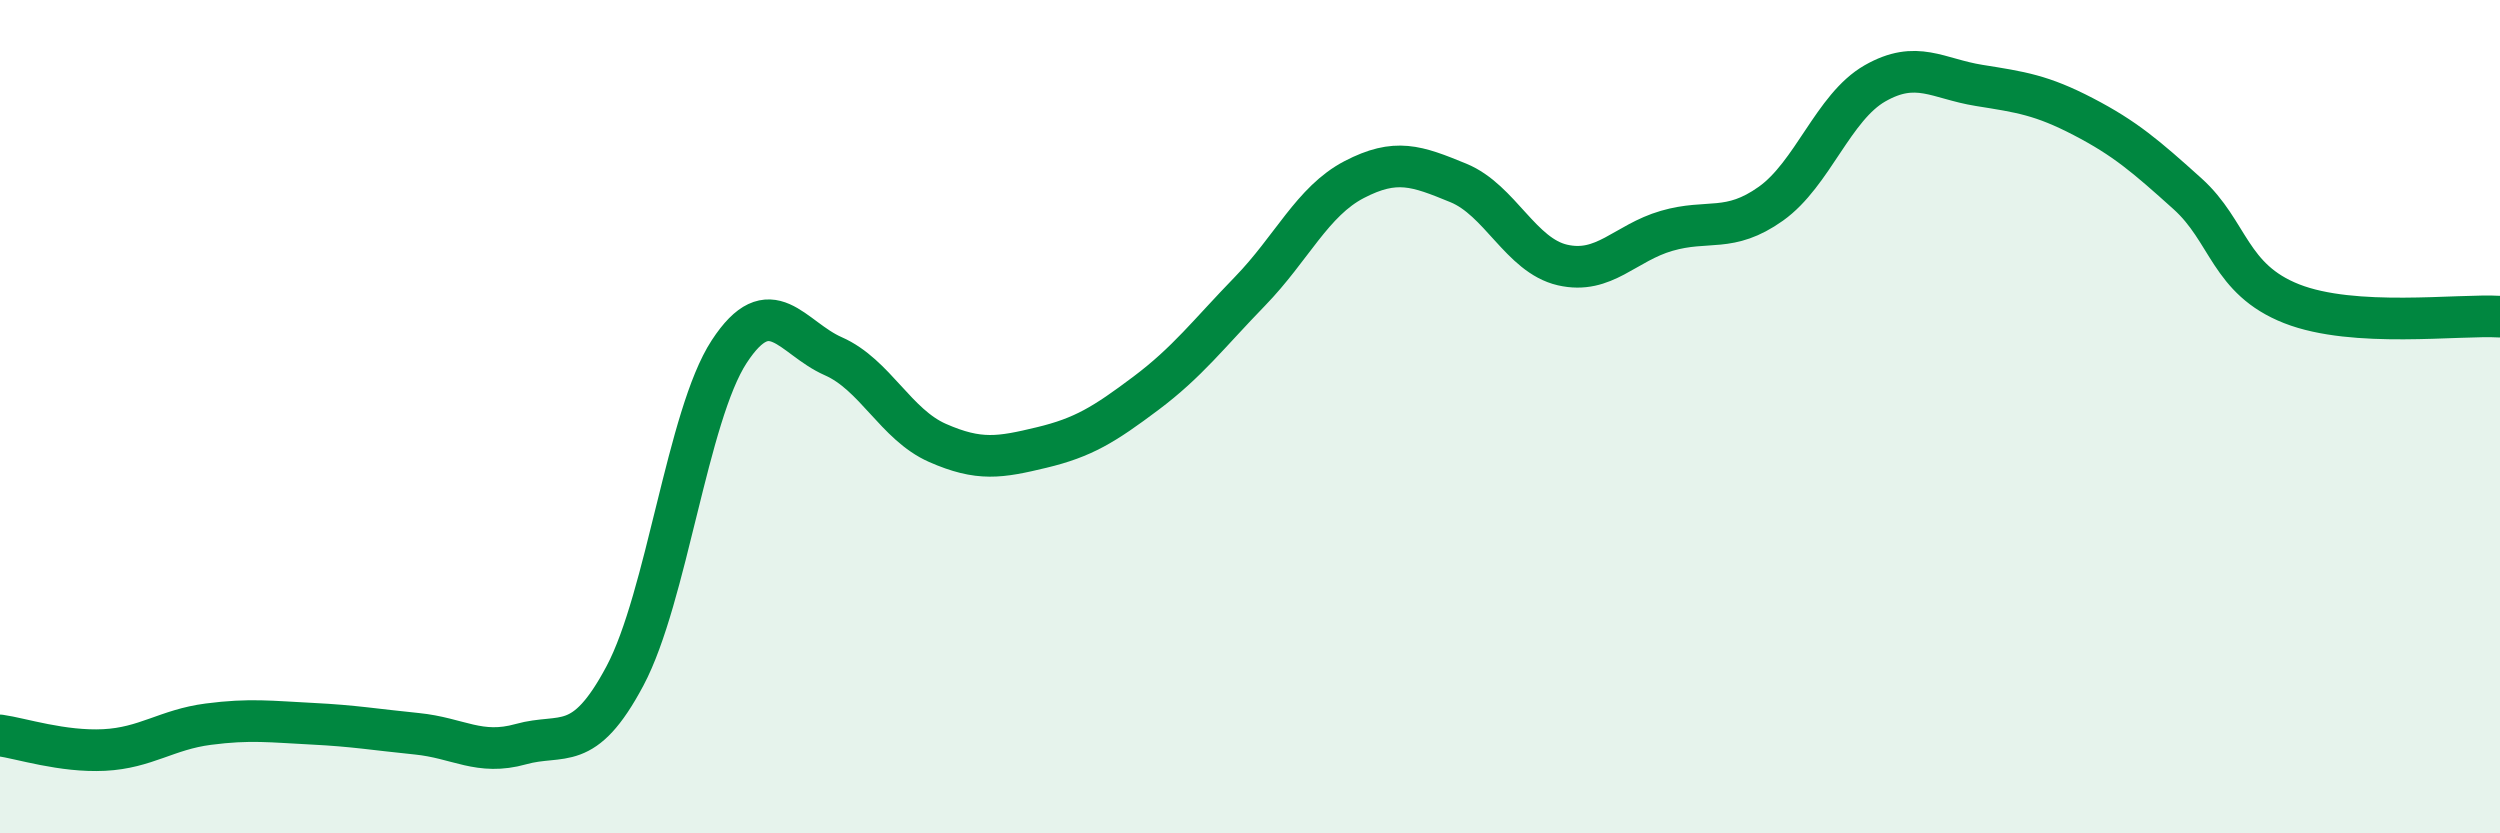
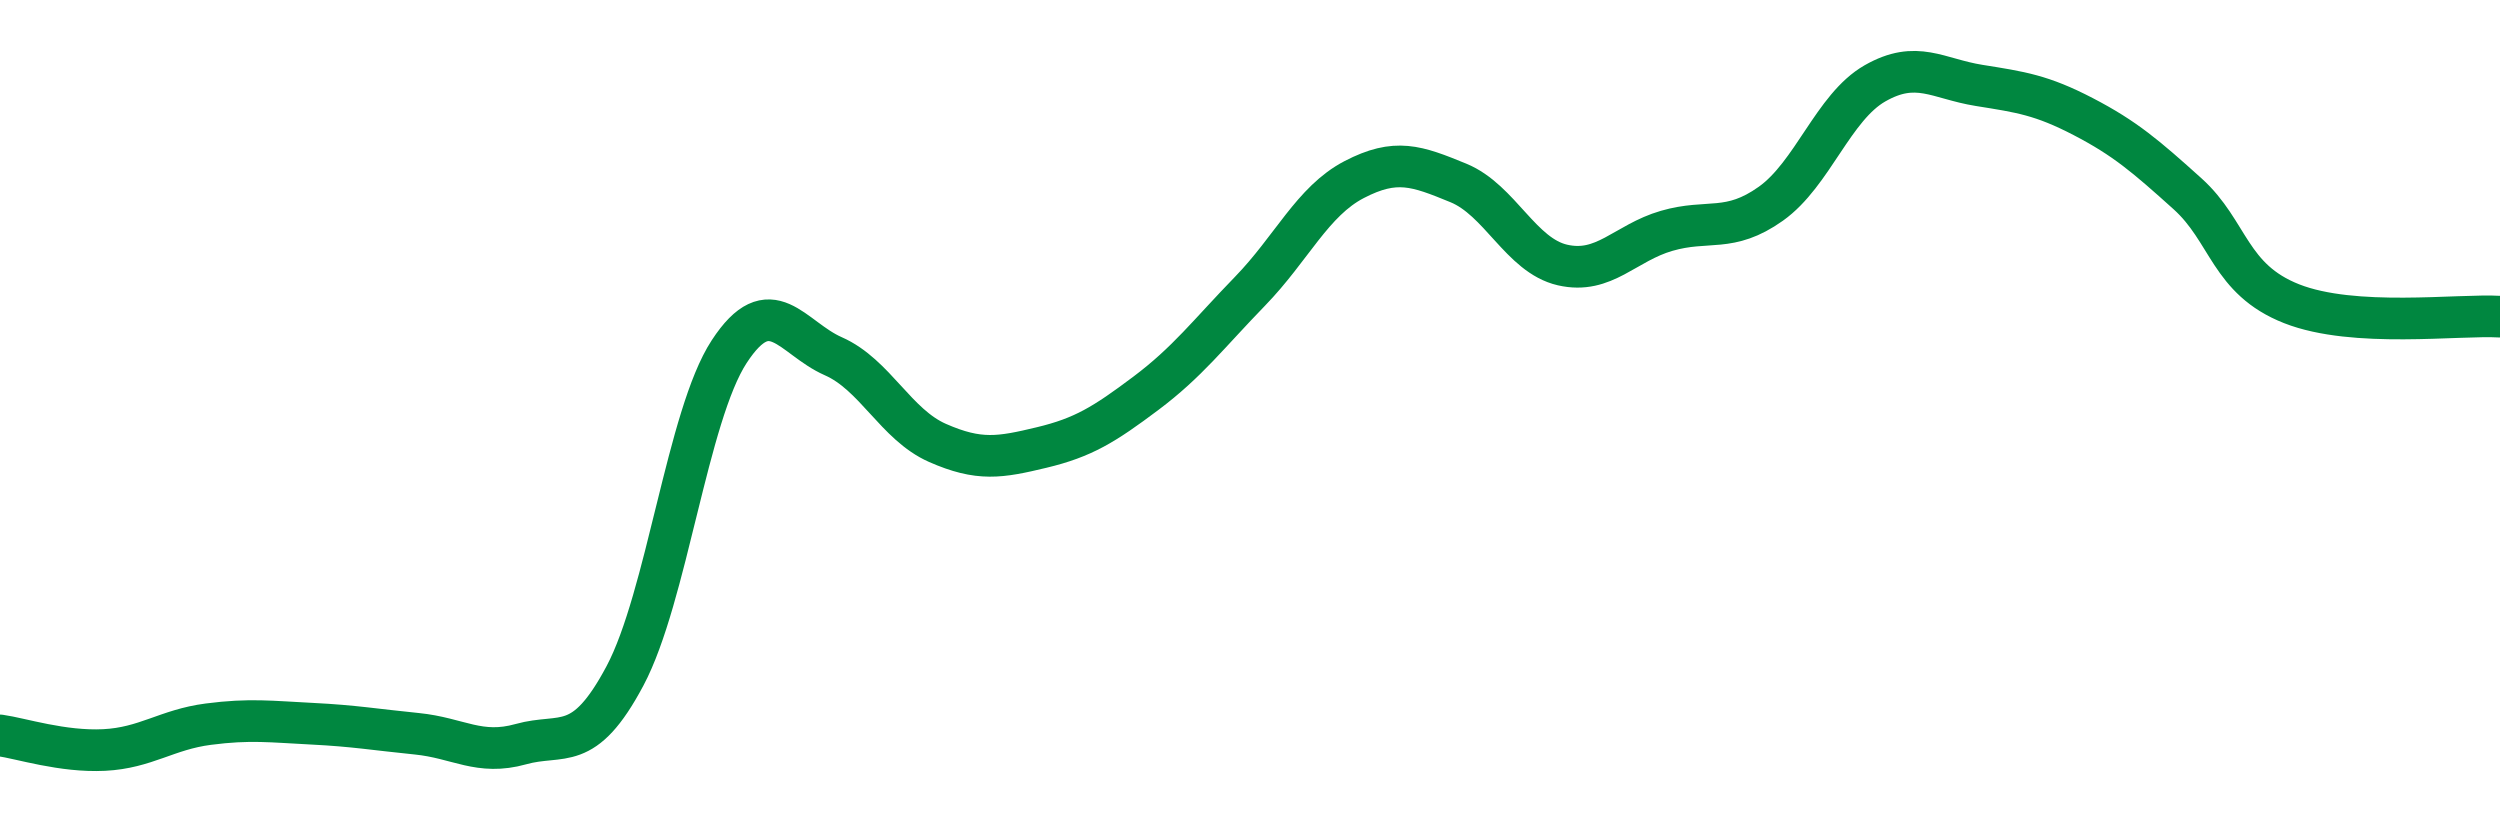
<svg xmlns="http://www.w3.org/2000/svg" width="60" height="20" viewBox="0 0 60 20">
-   <path d="M 0,17.65 C 0.5,17.72 1.5,18.05 2.5,18 C 3.5,17.95 4,17.51 5,17.38 C 6,17.25 6.5,17.32 7.5,17.37 C 8.5,17.42 9,17.51 10,17.61 C 11,17.71 11.5,18.14 12.5,17.86 C 13.5,17.58 14,18.1 15,16.22 C 16,14.34 16.5,9.97 17.5,8.44 C 18.5,6.91 19,8.11 20,8.55 C 21,8.99 21.5,10.19 22.5,10.63 C 23.5,11.07 24,10.98 25,10.74 C 26,10.5 26.5,10.19 27.5,9.44 C 28.5,8.69 29,8.02 30,6.99 C 31,5.96 31.5,4.83 32.5,4.31 C 33.5,3.79 34,3.98 35,4.39 C 36,4.8 36.5,6.13 37.5,6.36 C 38.5,6.59 39,5.83 40,5.54 C 41,5.25 41.5,5.6 42.5,4.89 C 43.5,4.18 44,2.57 45,2 C 46,1.43 46.5,1.89 47.5,2.05 C 48.5,2.21 49,2.28 50,2.8 C 51,3.32 51.5,3.75 52.5,4.65 C 53.5,5.55 53.5,6.7 55,7.29 C 56.5,7.88 59,7.54 60,7.6L60 20L0 20Z" fill="#008740" opacity="0.1" stroke-linecap="round" stroke-linejoin="round" />
  <path d="M 0,17.65 C 0.5,17.72 1.5,18.05 2.5,18 C 3.5,17.95 4,17.51 5,17.38 C 6,17.25 6.5,17.32 7.5,17.37 C 8.5,17.42 9,17.51 10,17.61 C 11,17.71 11.5,18.14 12.5,17.86 C 13.5,17.58 14,18.1 15,16.22 C 16,14.34 16.5,9.97 17.5,8.44 C 18.5,6.91 19,8.11 20,8.55 C 21,8.99 21.5,10.19 22.5,10.63 C 23.5,11.07 24,10.98 25,10.74 C 26,10.5 26.5,10.19 27.5,9.44 C 28.5,8.69 29,8.02 30,6.99 C 31,5.96 31.5,4.83 32.5,4.31 C 33.5,3.79 34,3.98 35,4.39 C 36,4.8 36.5,6.13 37.5,6.36 C 38.5,6.59 39,5.83 40,5.54 C 41,5.25 41.5,5.6 42.5,4.89 C 43.5,4.18 44,2.57 45,2 C 46,1.43 46.5,1.89 47.5,2.05 C 48.5,2.21 49,2.28 50,2.8 C 51,3.32 51.5,3.75 52.5,4.65 C 53.5,5.55 53.5,6.7 55,7.29 C 56.5,7.88 59,7.54 60,7.6" stroke="#008740" stroke-width="1" fill="none" stroke-linecap="round" stroke-linejoin="round" />
</svg>